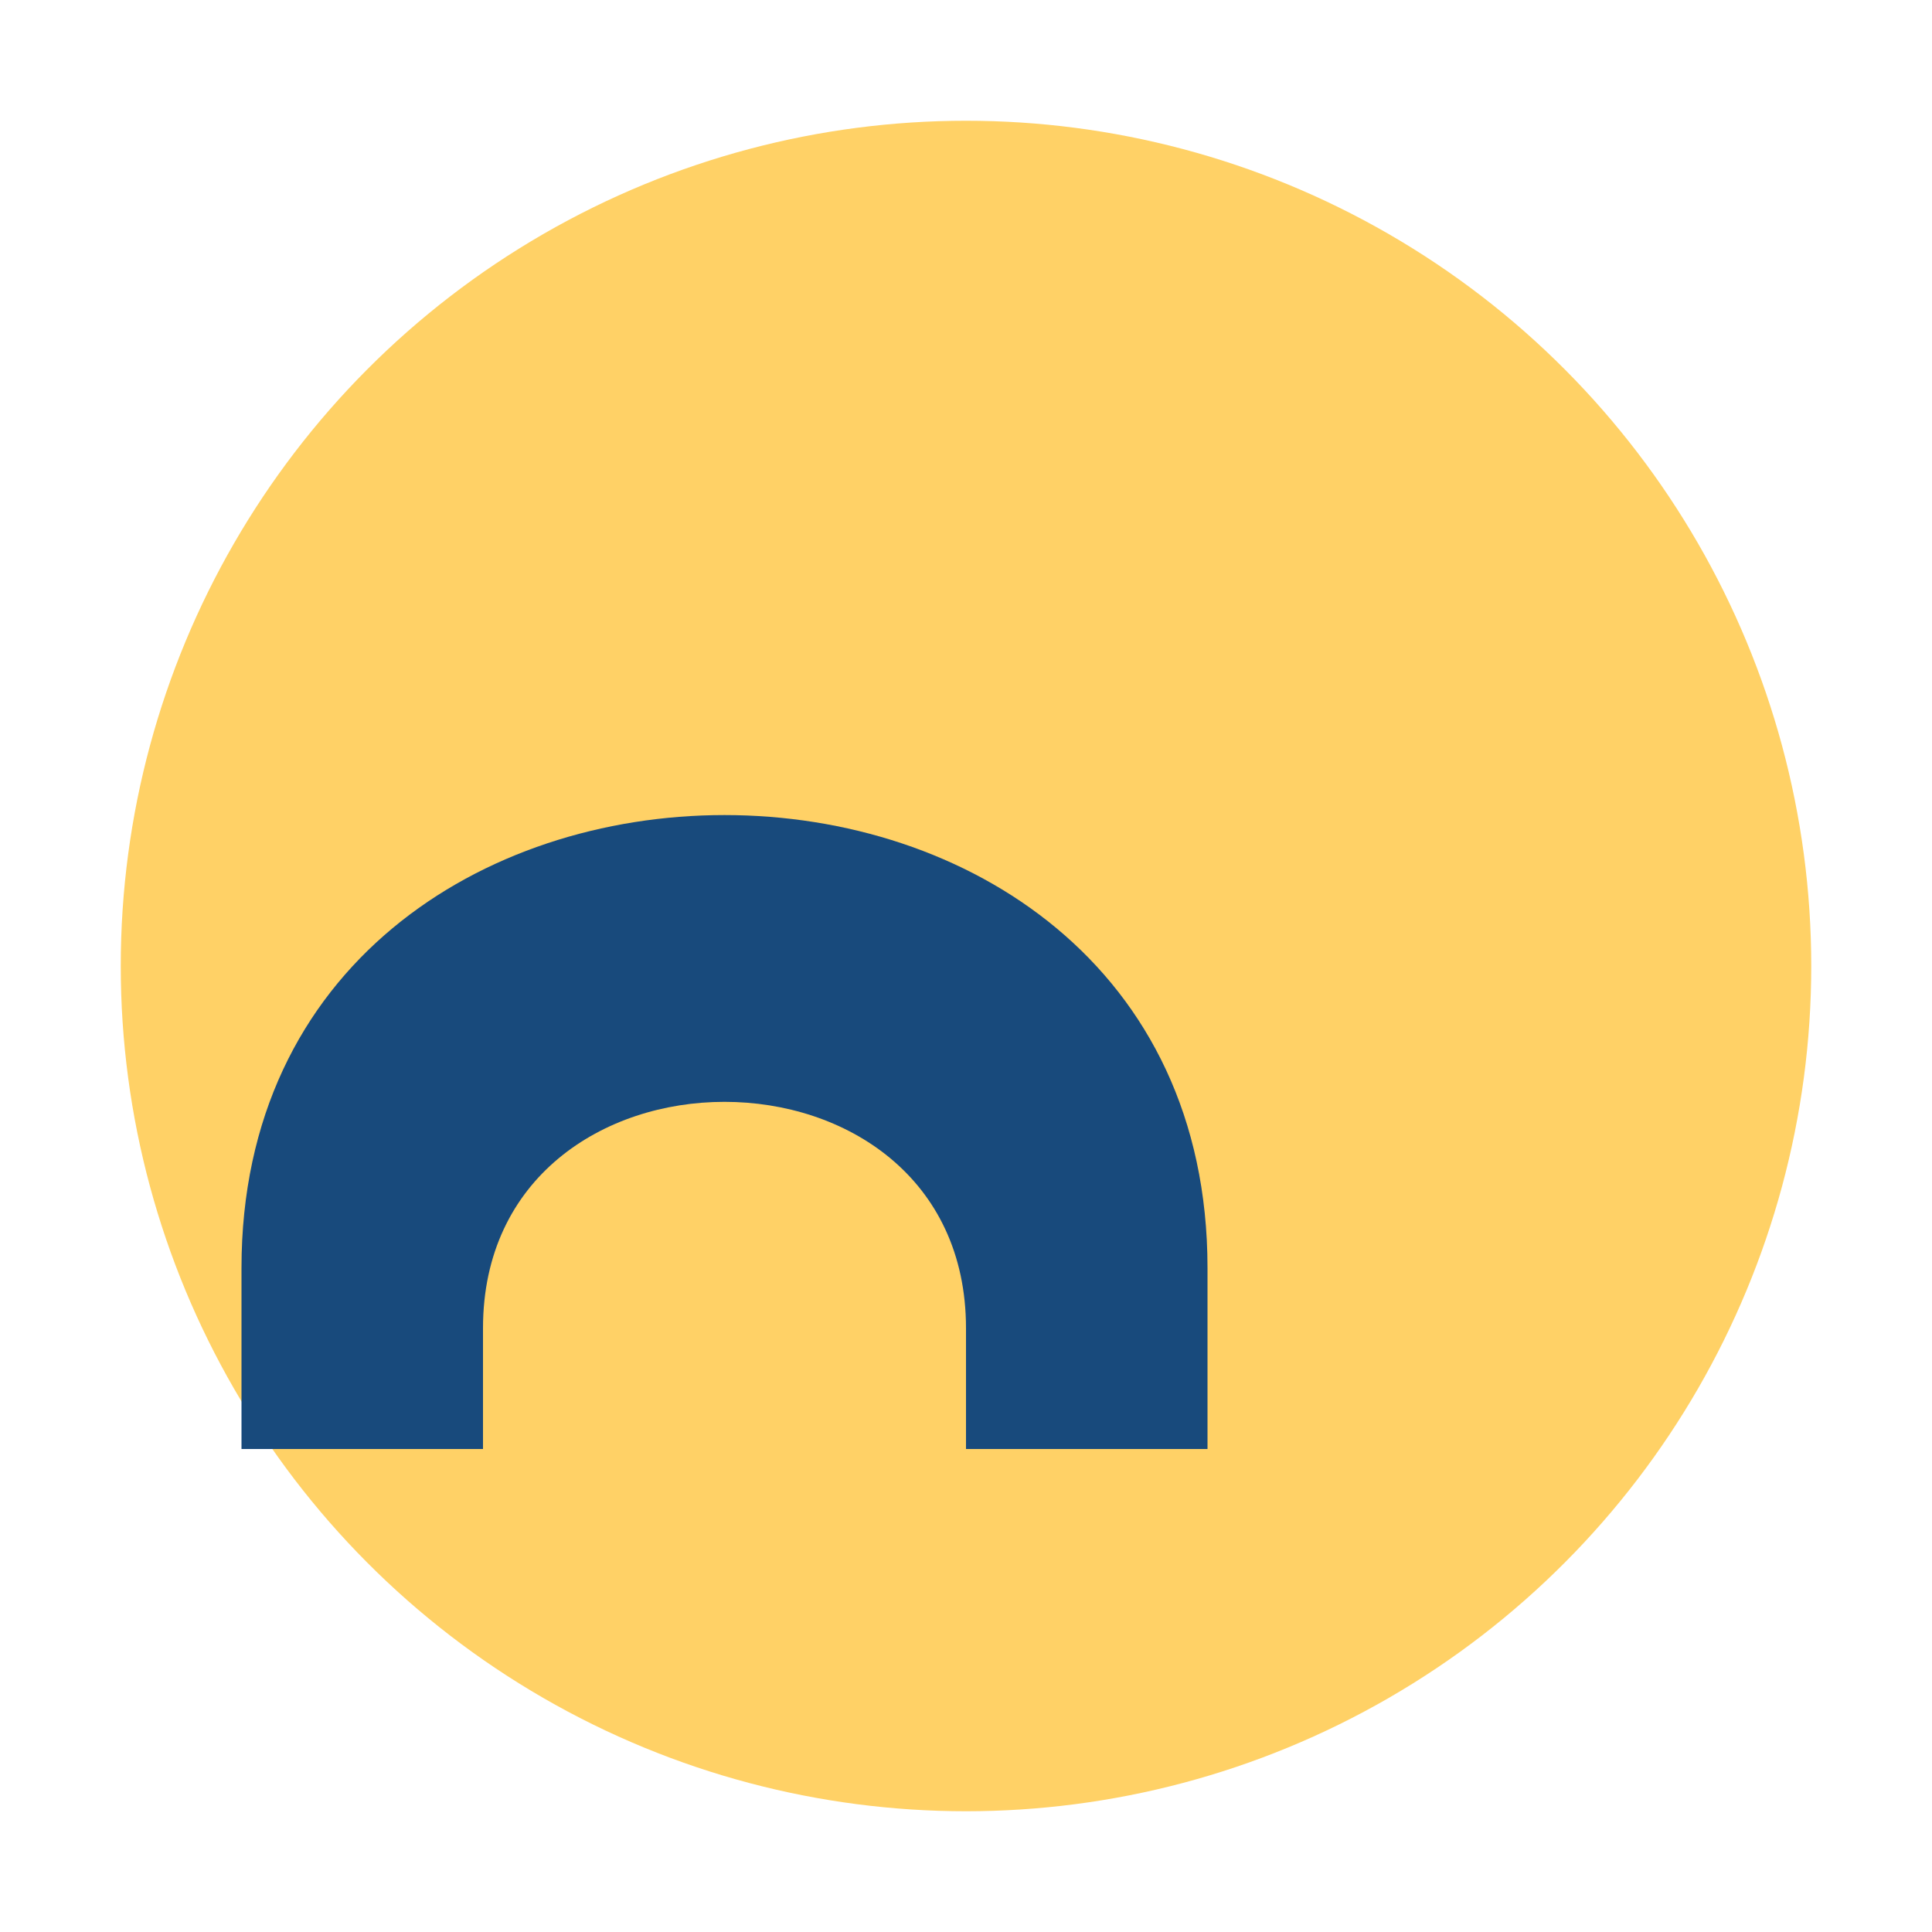
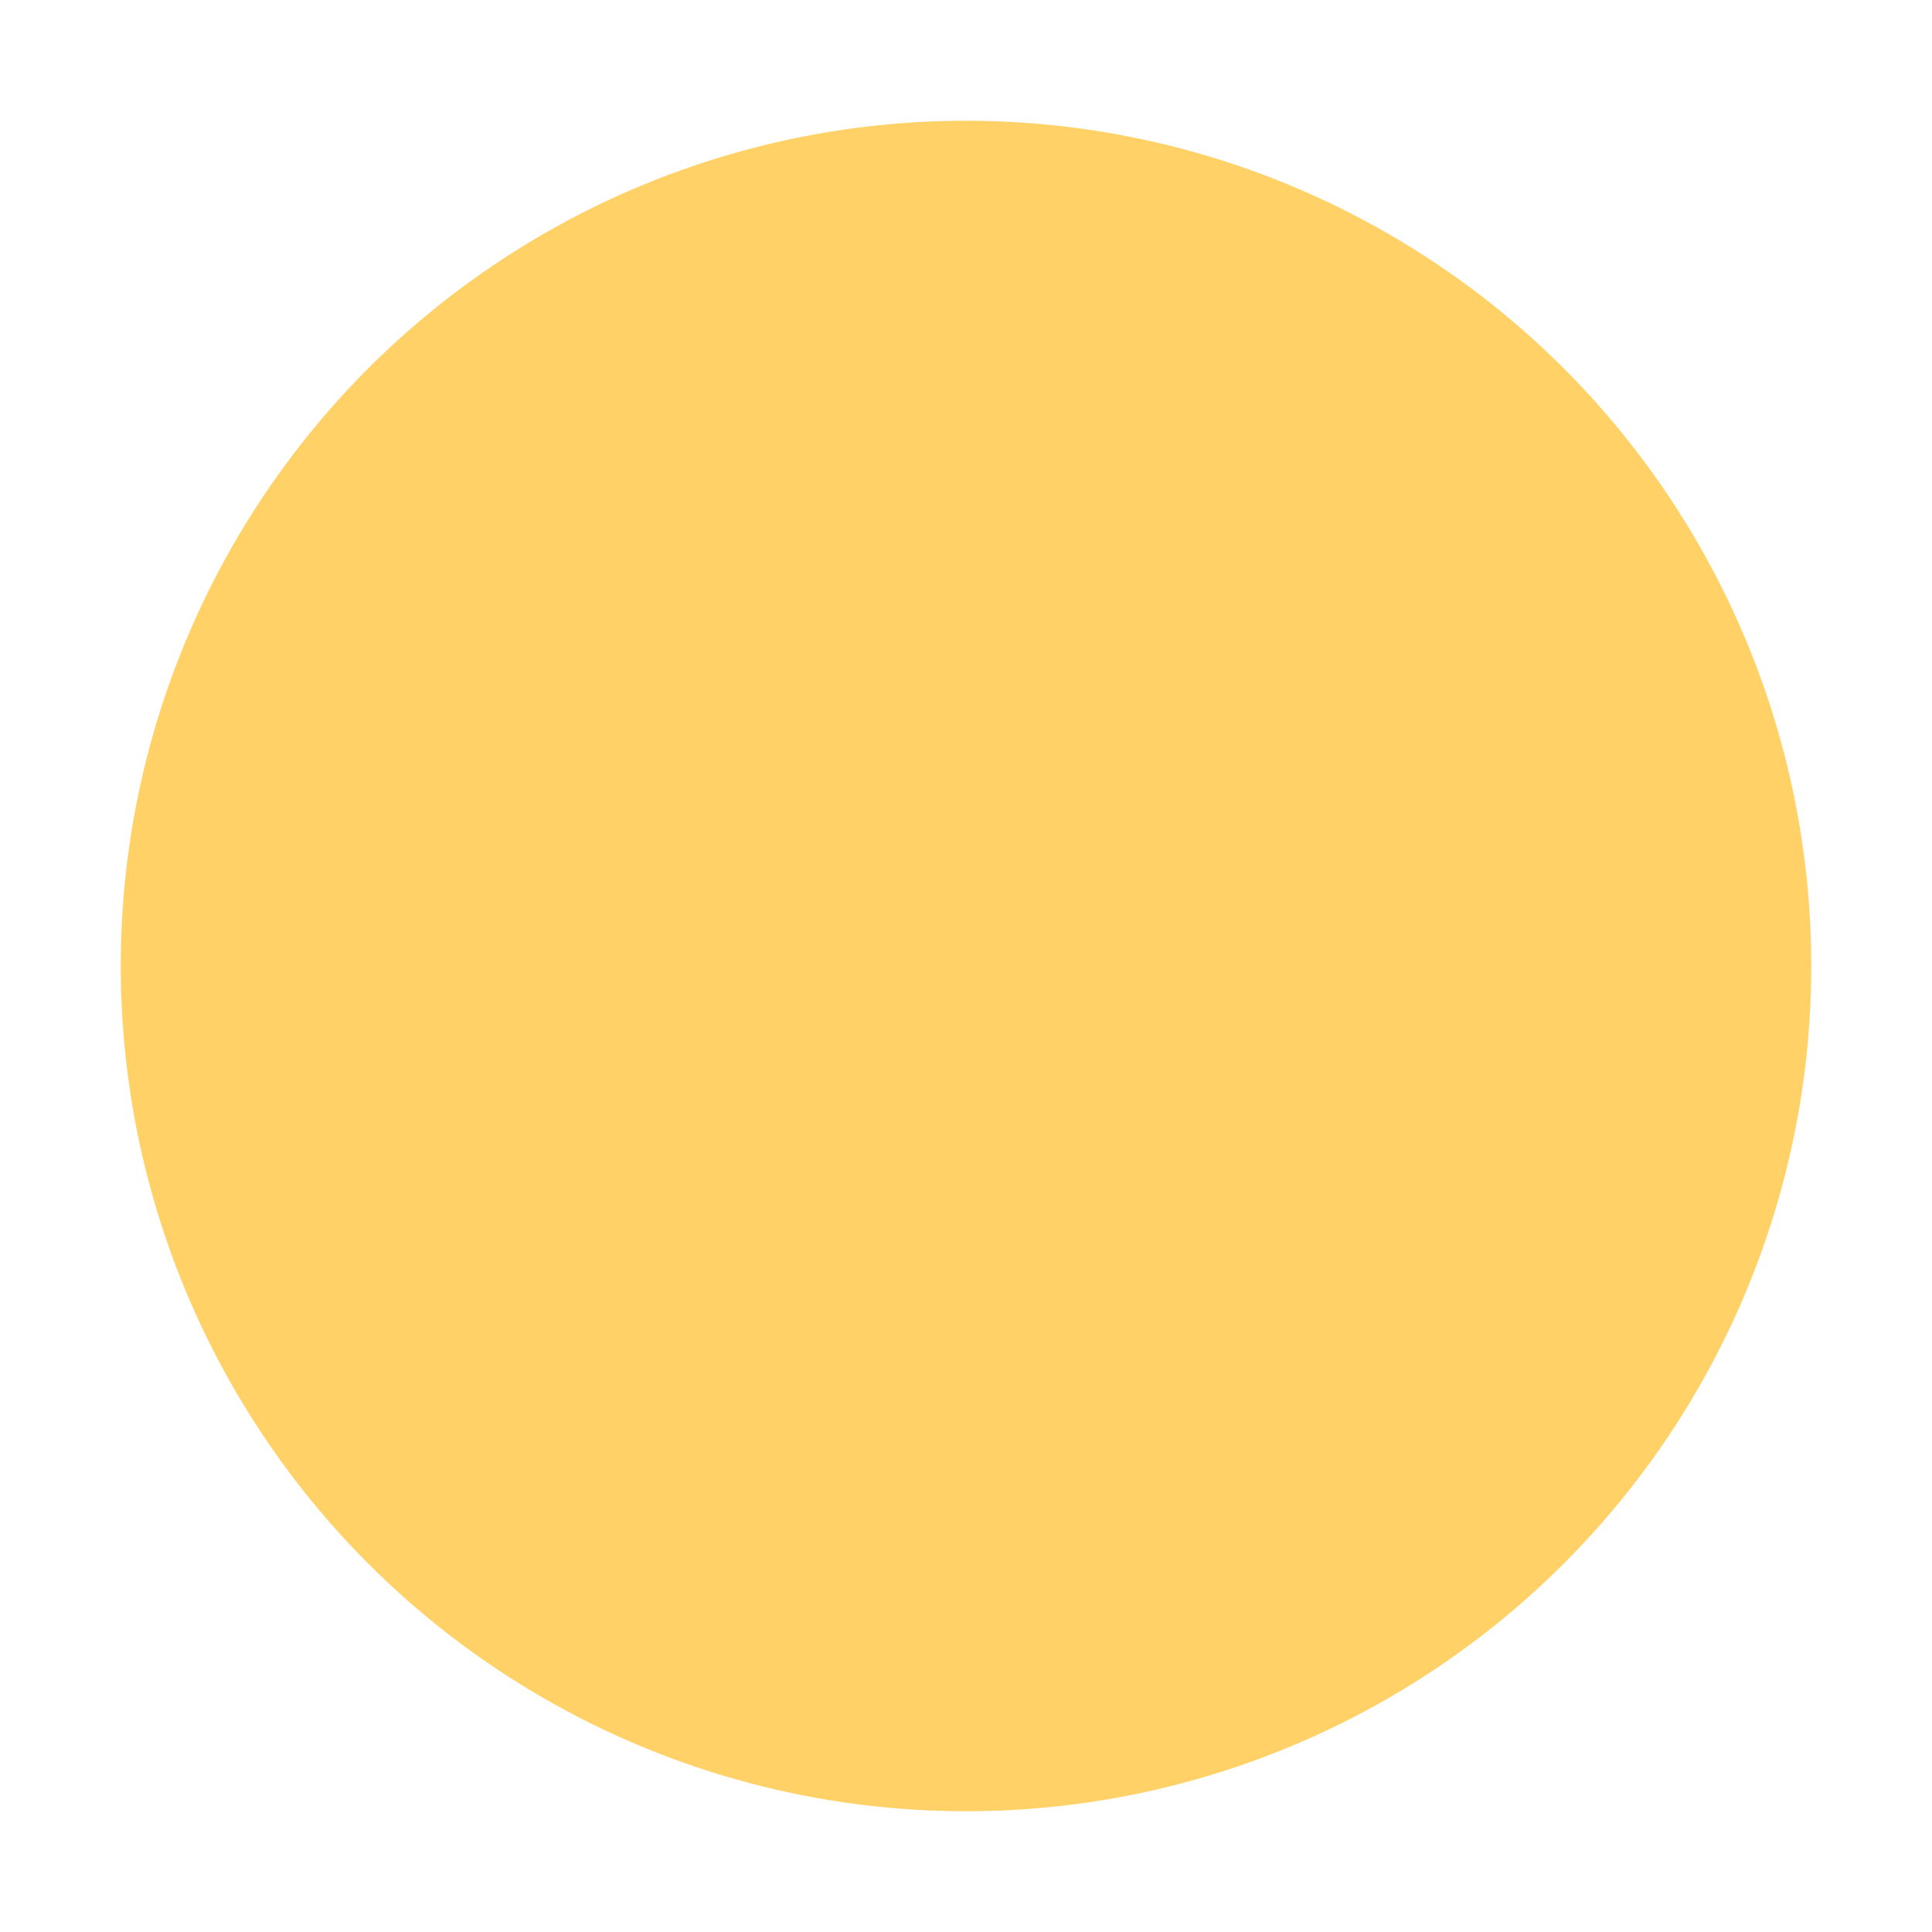
<svg xmlns="http://www.w3.org/2000/svg" width="32" height="32" viewBox="0 0 32 32">
  <circle cx="16" cy="16" r="14" fill="#FFD166" />
-   <path d="M8 22c0-5 8-5 8 0v2h4v-3c0-10-16-10-16 0v3h4v-2z" fill="#184A7C" />
</svg>